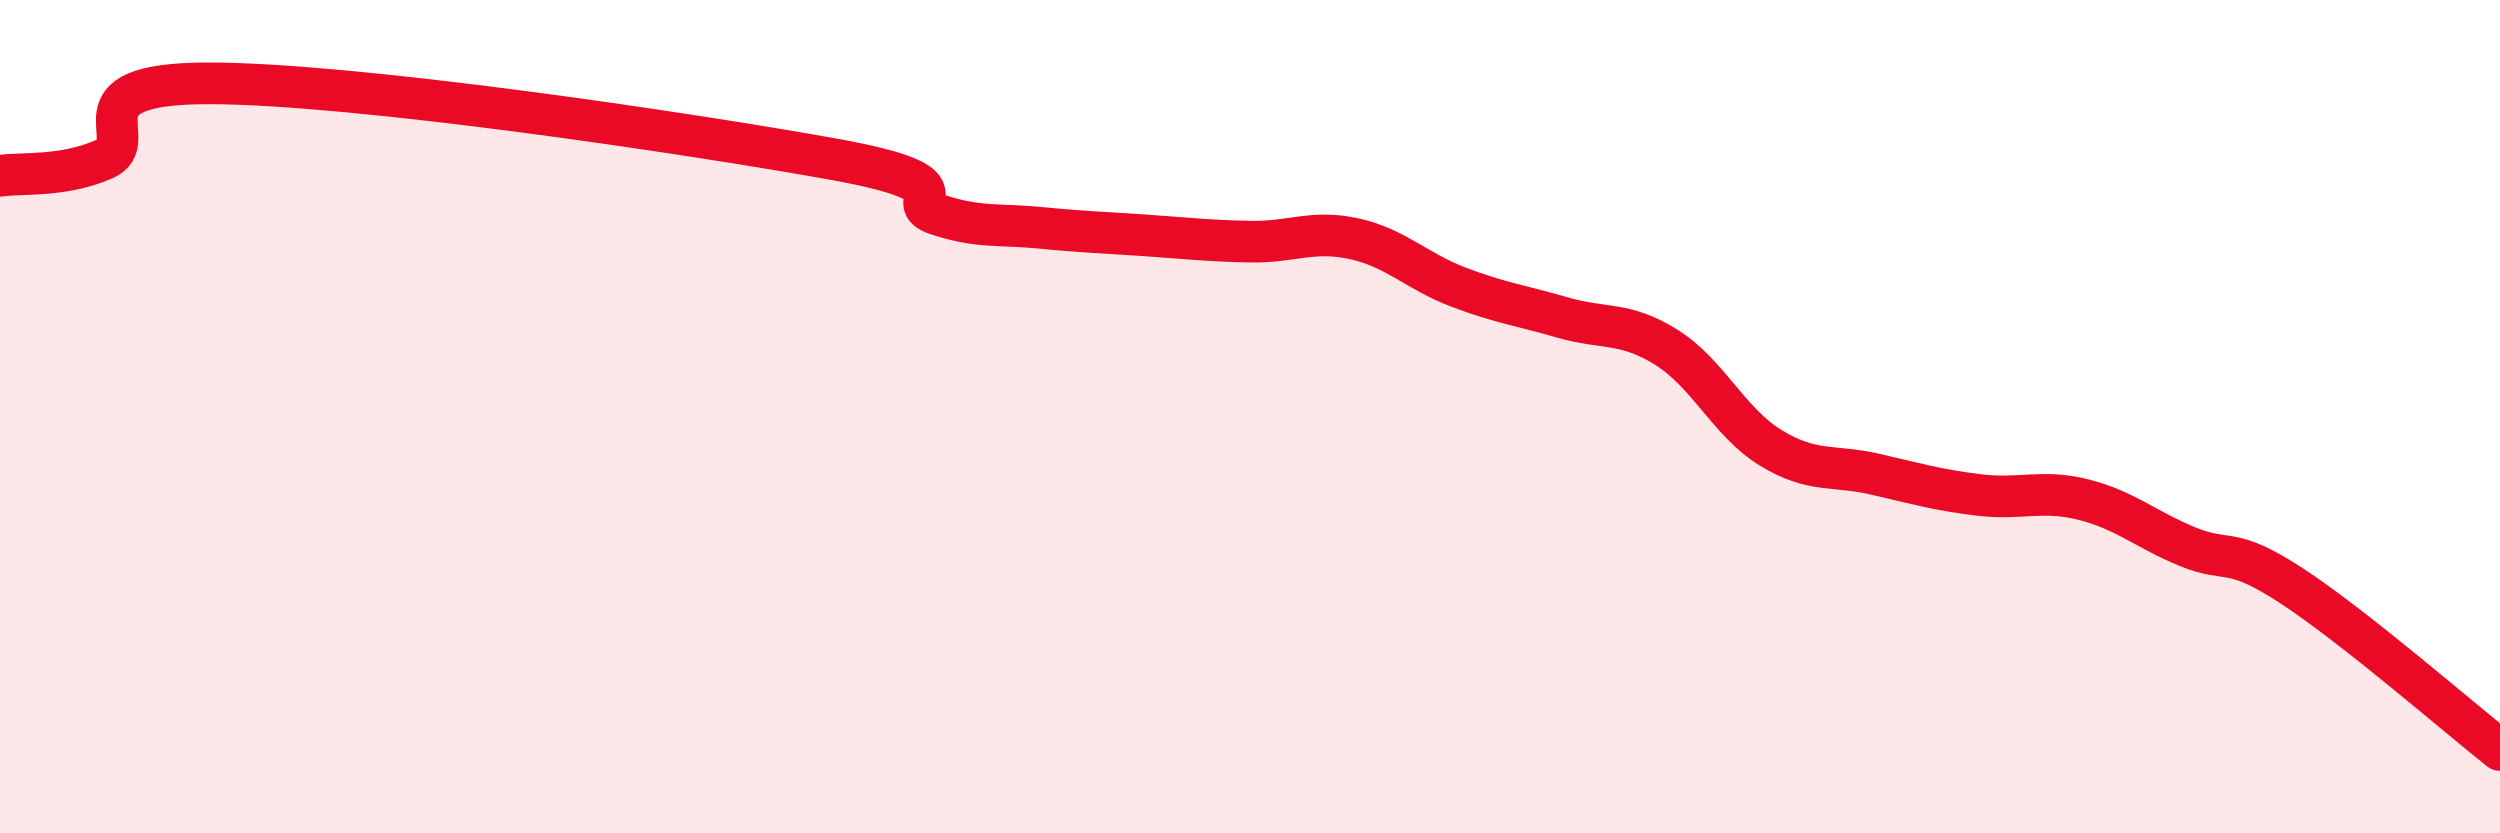
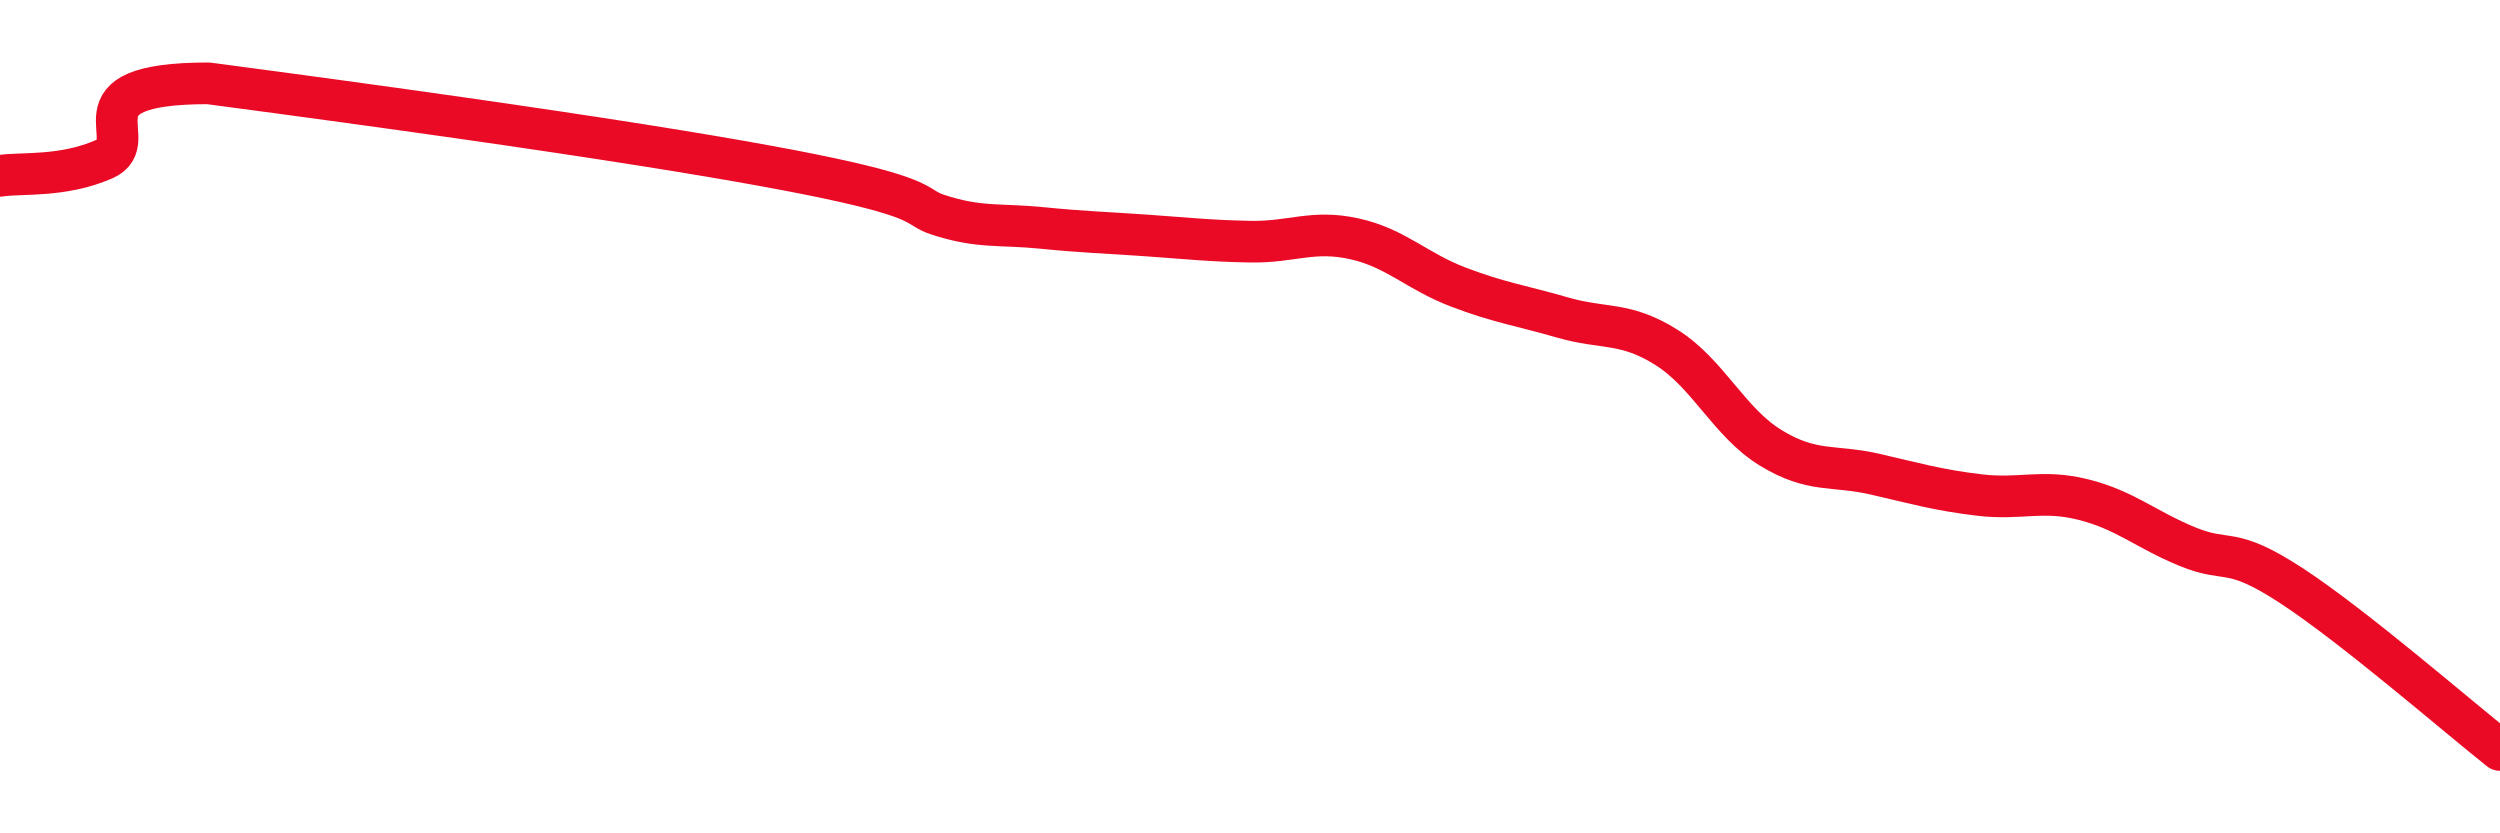
<svg xmlns="http://www.w3.org/2000/svg" width="60" height="20" viewBox="0 0 60 20">
-   <path d="M 0,4.22 C 0.5,4.14 1.5,4.26 2.5,3.82 C 3.5,3.38 1.5,2 5,2 C 8.5,2 16.5,3.19 20,3.82 C 23.5,4.45 21.5,4.82 22.5,5.15 C 23.5,5.48 24,5.37 25,5.47 C 26,5.57 26.5,5.58 27.5,5.65 C 28.5,5.72 29,5.78 30,5.8 C 31,5.82 31.5,5.51 32.5,5.73 C 33.5,5.95 34,6.51 35,6.89 C 36,7.27 36.5,7.33 37.5,7.62 C 38.5,7.91 39,7.71 40,8.34 C 41,8.97 41.5,10.14 42.5,10.75 C 43.5,11.36 44,11.15 45,11.38 C 46,11.61 46.5,11.76 47.5,11.88 C 48.5,12 49,11.74 50,11.99 C 51,12.24 51.5,12.71 52.5,13.12 C 53.5,13.53 53.5,13.08 55,14.06 C 56.5,15.04 59,17.21 60,18L60 20L0 20Z" fill="#EB0A25" opacity="0.1" stroke-linecap="round" stroke-linejoin="round" />
-   <path d="M 0,4.22 C 0.5,4.14 1.5,4.26 2.5,3.82 C 3.5,3.38 1.5,2 5,2 C 8.5,2 16.5,3.19 20,3.82 C 23.5,4.45 21.5,4.82 22.5,5.15 C 23.5,5.48 24,5.37 25,5.47 C 26,5.57 26.5,5.58 27.5,5.65 C 28.5,5.72 29,5.78 30,5.8 C 31,5.82 31.5,5.51 32.5,5.73 C 33.5,5.95 34,6.51 35,6.89 C 36,7.27 36.5,7.33 37.5,7.62 C 38.5,7.91 39,7.71 40,8.34 C 41,8.97 41.5,10.14 42.5,10.75 C 43.5,11.36 44,11.15 45,11.38 C 46,11.61 46.5,11.76 47.5,11.88 C 48.5,12 49,11.74 50,11.99 C 51,12.24 51.5,12.71 52.5,13.12 C 53.5,13.53 53.5,13.08 55,14.06 C 56.5,15.04 59,17.21 60,18" stroke="#EB0A25" stroke-width="1" fill="none" stroke-linecap="round" stroke-linejoin="round" />
+   <path d="M 0,4.22 C 0.5,4.14 1.5,4.26 2.5,3.82 C 3.5,3.38 1.5,2 5,2 C 23.5,4.45 21.5,4.82 22.5,5.15 C 23.5,5.48 24,5.37 25,5.47 C 26,5.57 26.5,5.58 27.5,5.65 C 28.5,5.72 29,5.78 30,5.8 C 31,5.82 31.5,5.51 32.5,5.73 C 33.5,5.95 34,6.51 35,6.89 C 36,7.27 36.5,7.33 37.5,7.62 C 38.5,7.91 39,7.71 40,8.34 C 41,8.97 41.5,10.14 42.5,10.75 C 43.5,11.36 44,11.15 45,11.38 C 46,11.61 46.5,11.76 47.5,11.88 C 48.5,12 49,11.74 50,11.99 C 51,12.24 51.5,12.71 52.5,13.12 C 53.5,13.53 53.5,13.08 55,14.06 C 56.5,15.04 59,17.21 60,18" stroke="#EB0A25" stroke-width="1" fill="none" stroke-linecap="round" stroke-linejoin="round" />
</svg>